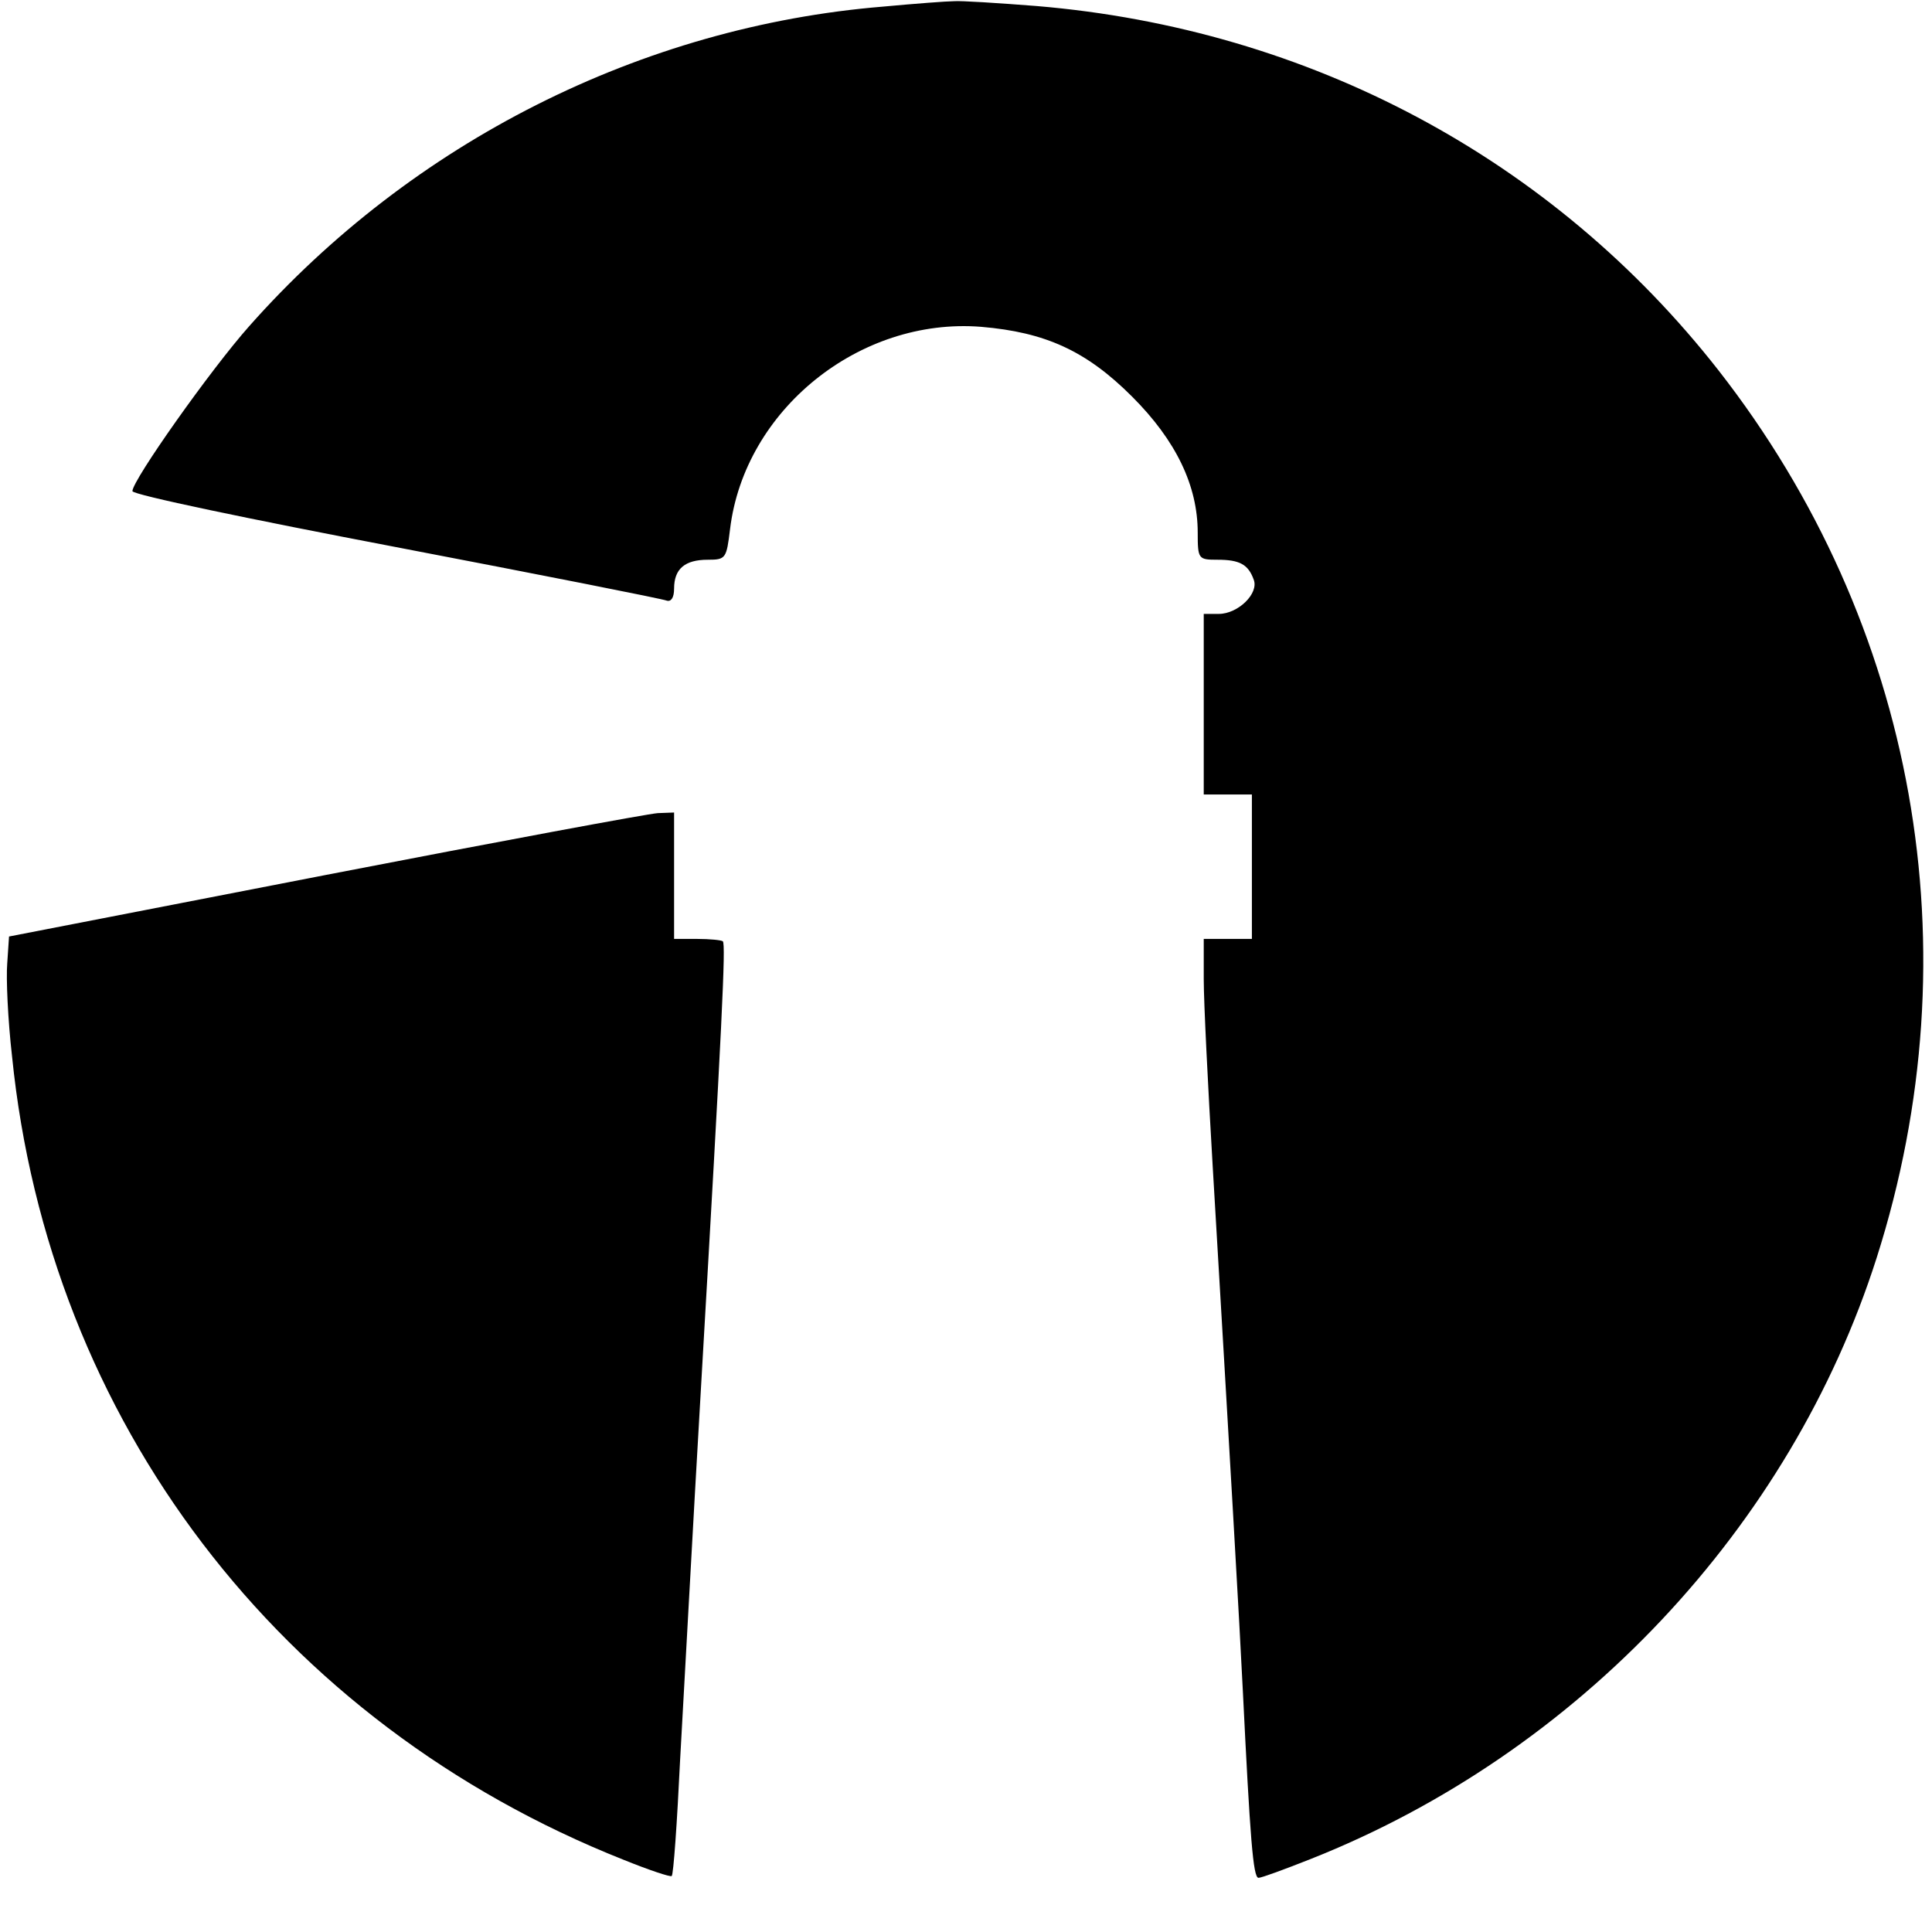
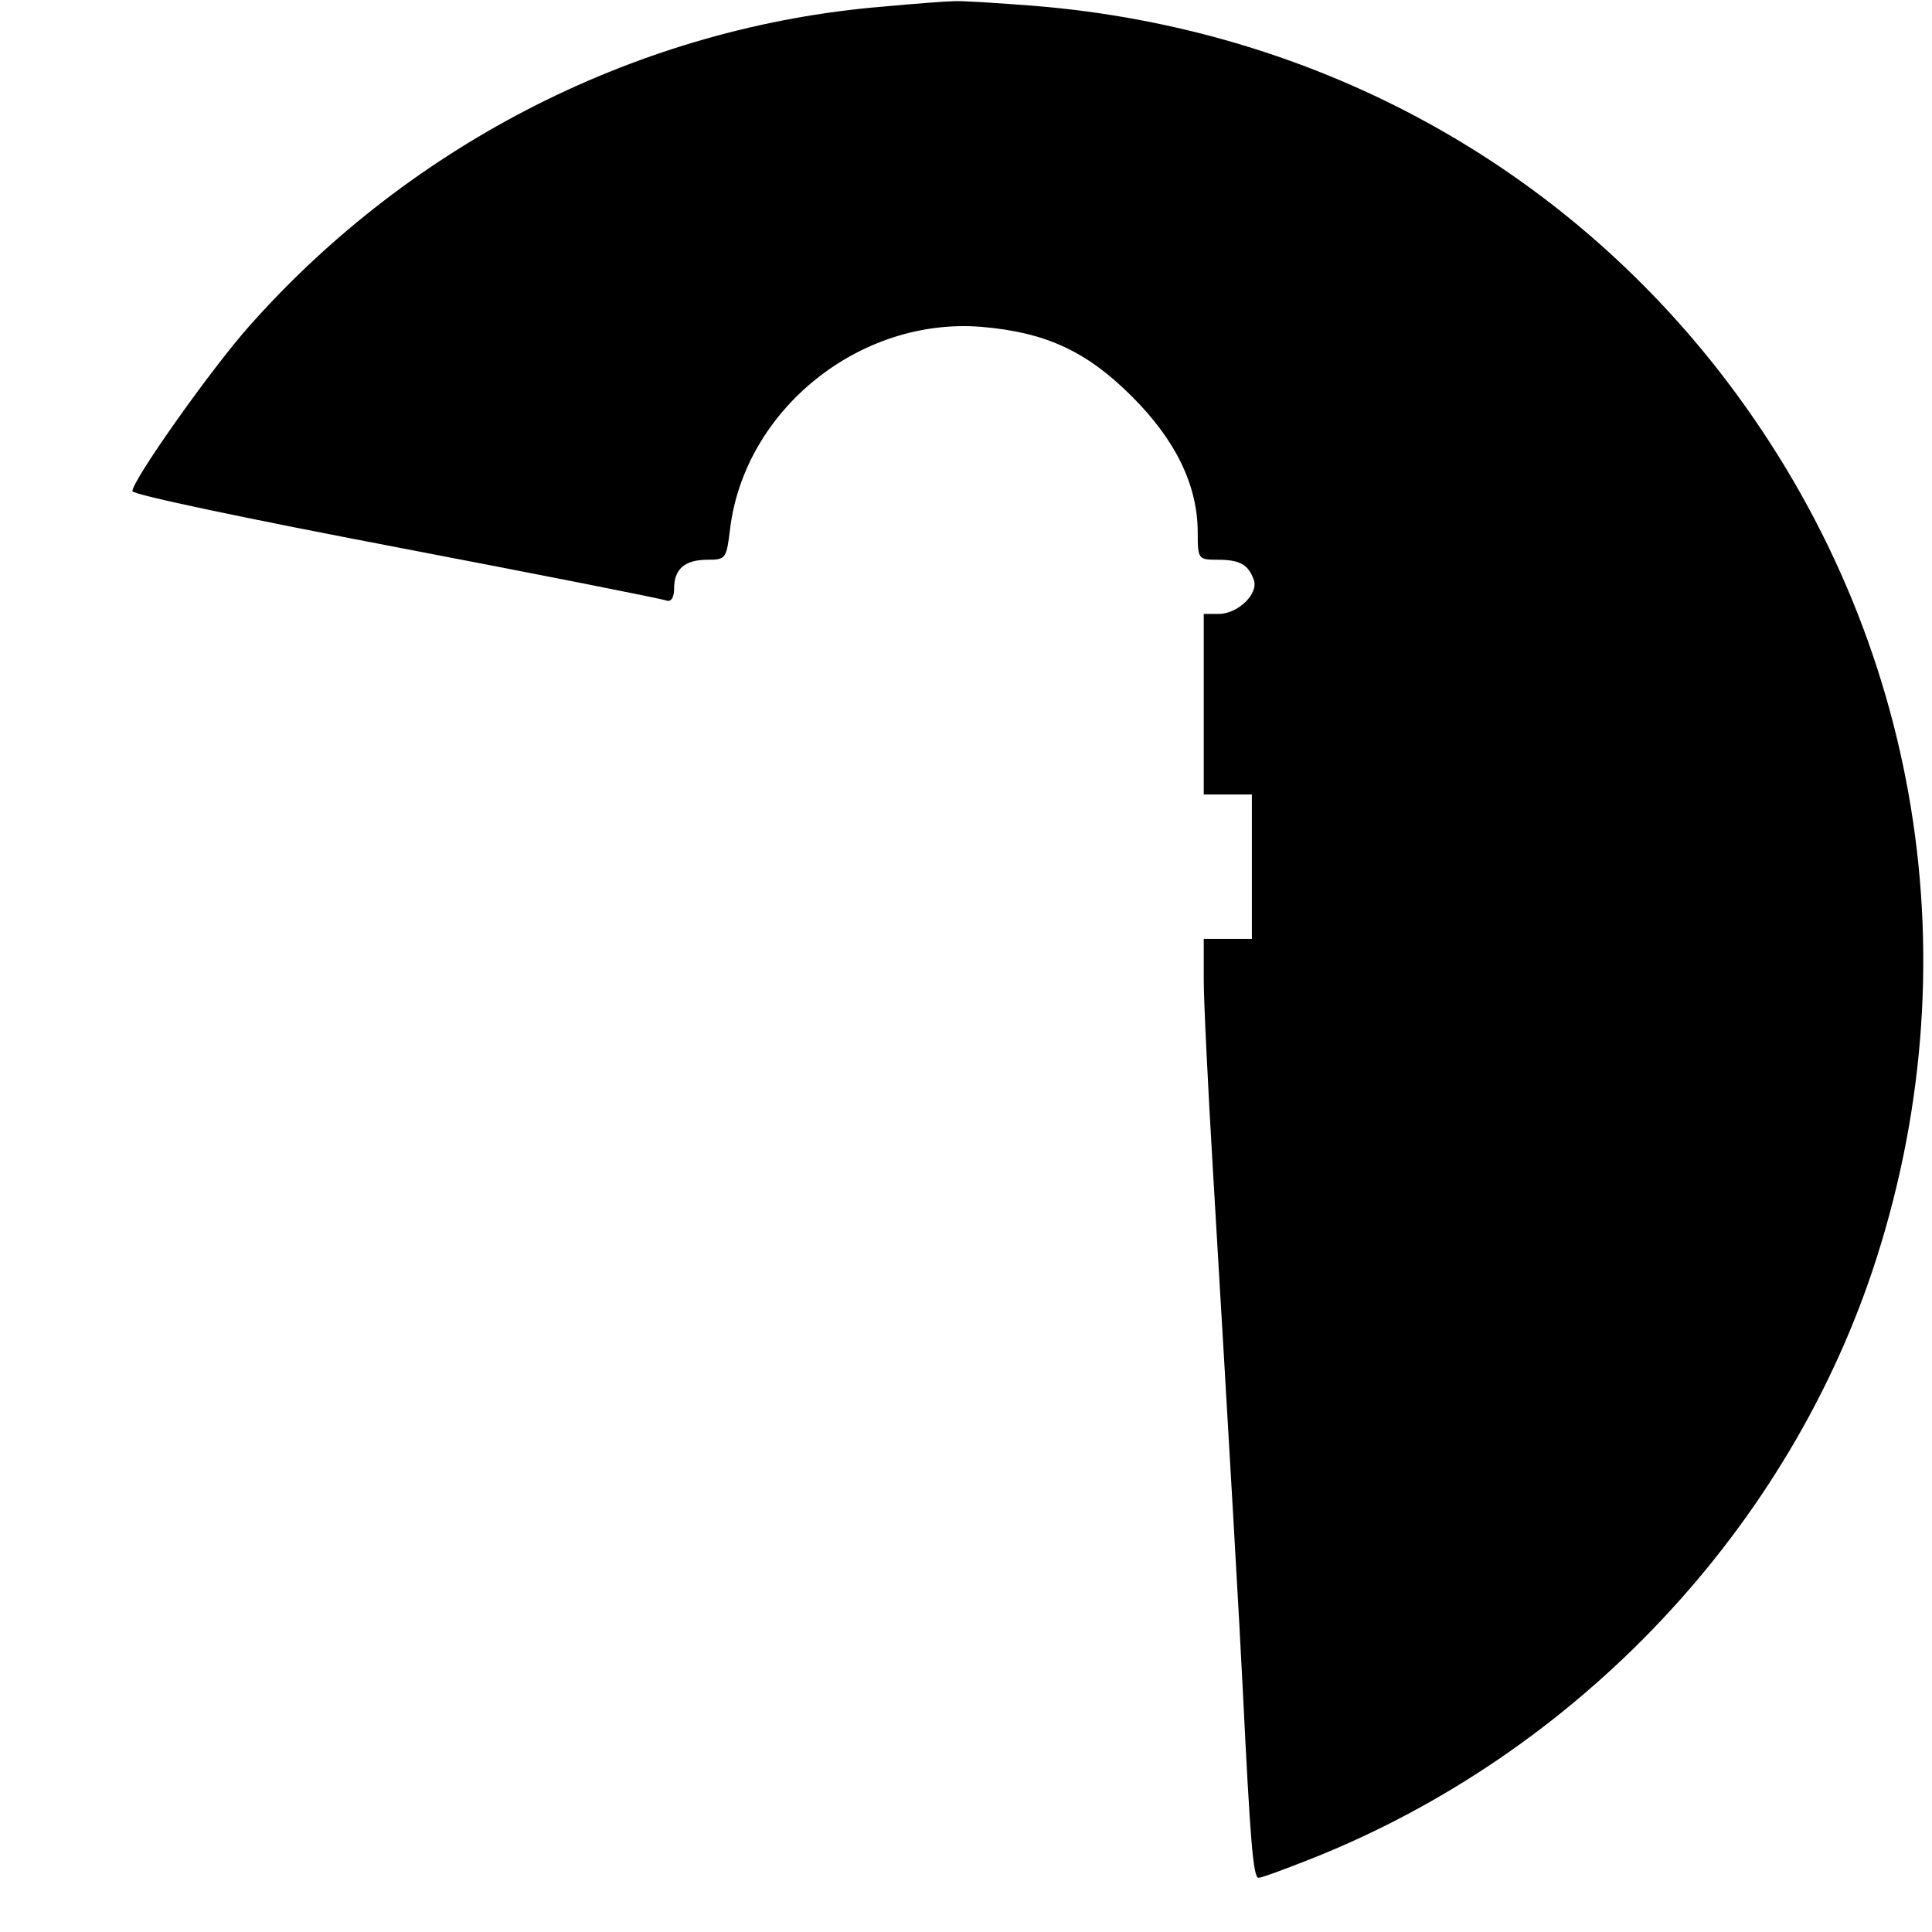
<svg xmlns="http://www.w3.org/2000/svg" version="1.0" width="321pt" height="321pt" viewBox="0 0 321 321" preserveAspectRatio="xMidYMid meet">
  <g transform="translate(0,321) scale(0.1,-0.1)" fill="#000000" stroke="none">
-     <path d="M1467 3199 c-401 -33 -782 -225 -1053 -531 -64 -72 -194 -256 -194 -274 0 -6 197 -47 438 -93 240 -46 443 -86 450 -89 7 -2 12 5 12 20 0 33 18 48 56 48 30 0 31 2 37 51 24 198 215 352 417 336 107 -9 175 -40 251 -116 73 -73 109 -148 109 -226 0 -44 1 -45 33 -45 37 0 51 -8 60 -33 9 -23 -26 -57 -58 -57 l-25 0 0 -150 0 -150 40 0 40 0 0 -120 0 -120 -40 0 -40 0 0 -67 c0 -38 7 -178 15 -313 28 -472 45 -766 50 -870 12 -244 17 -310 26 -310 5 0 43 14 86 31 445 176 798 551 941 999 163 511 66 1054 -263 1475 -275 351 -679 567 -1133 605 -64 5 -126 9 -137 8 -11 0 -64 -4 -118 -9z" />
-     <path d="M540 1756 l-525 -102 -3 -45 c-2 -24 1 -93 8 -154 61 -605 444 -1108 1016 -1335 42 -17 78 -29 80 -27 3 2 9 89 14 193 6 104 21 385 35 624 35 603 41 731 36 736 -2 2 -22 4 -43 4 l-38 0 0 105 0 105 -27 -1 c-16 -1 -264 -47 -553 -103z" />
+     <path d="M1467 3199 c-401 -33 -782 -225 -1053 -531 -64 -72 -194 -256 -194 -274 0 -6 197 -47 438 -93 240 -46 443 -86 450 -89 7 -2 12 5 12 20 0 33 18 48 56 48 30 0 31 2 37 51 24 198 215 352 417 336 107 -9 175 -40 251 -116 73 -73 109 -148 109 -226 0 -44 1 -45 33 -45 37 0 51 -8 60 -33 9 -23 -26 -57 -58 -57 l-25 0 0 -150 0 -150 40 0 40 0 0 -120 0 -120 -40 0 -40 0 0 -67 c0 -38 7 -178 15 -313 28 -472 45 -766 50 -870 12 -244 17 -310 26 -310 5 0 43 14 86 31 445 176 798 551 941 999 163 511 66 1054 -263 1475 -275 351 -679 567 -1133 605 -64 5 -126 9 -137 8 -11 0 -64 -4 -118 -9" />
  </g>
</svg>